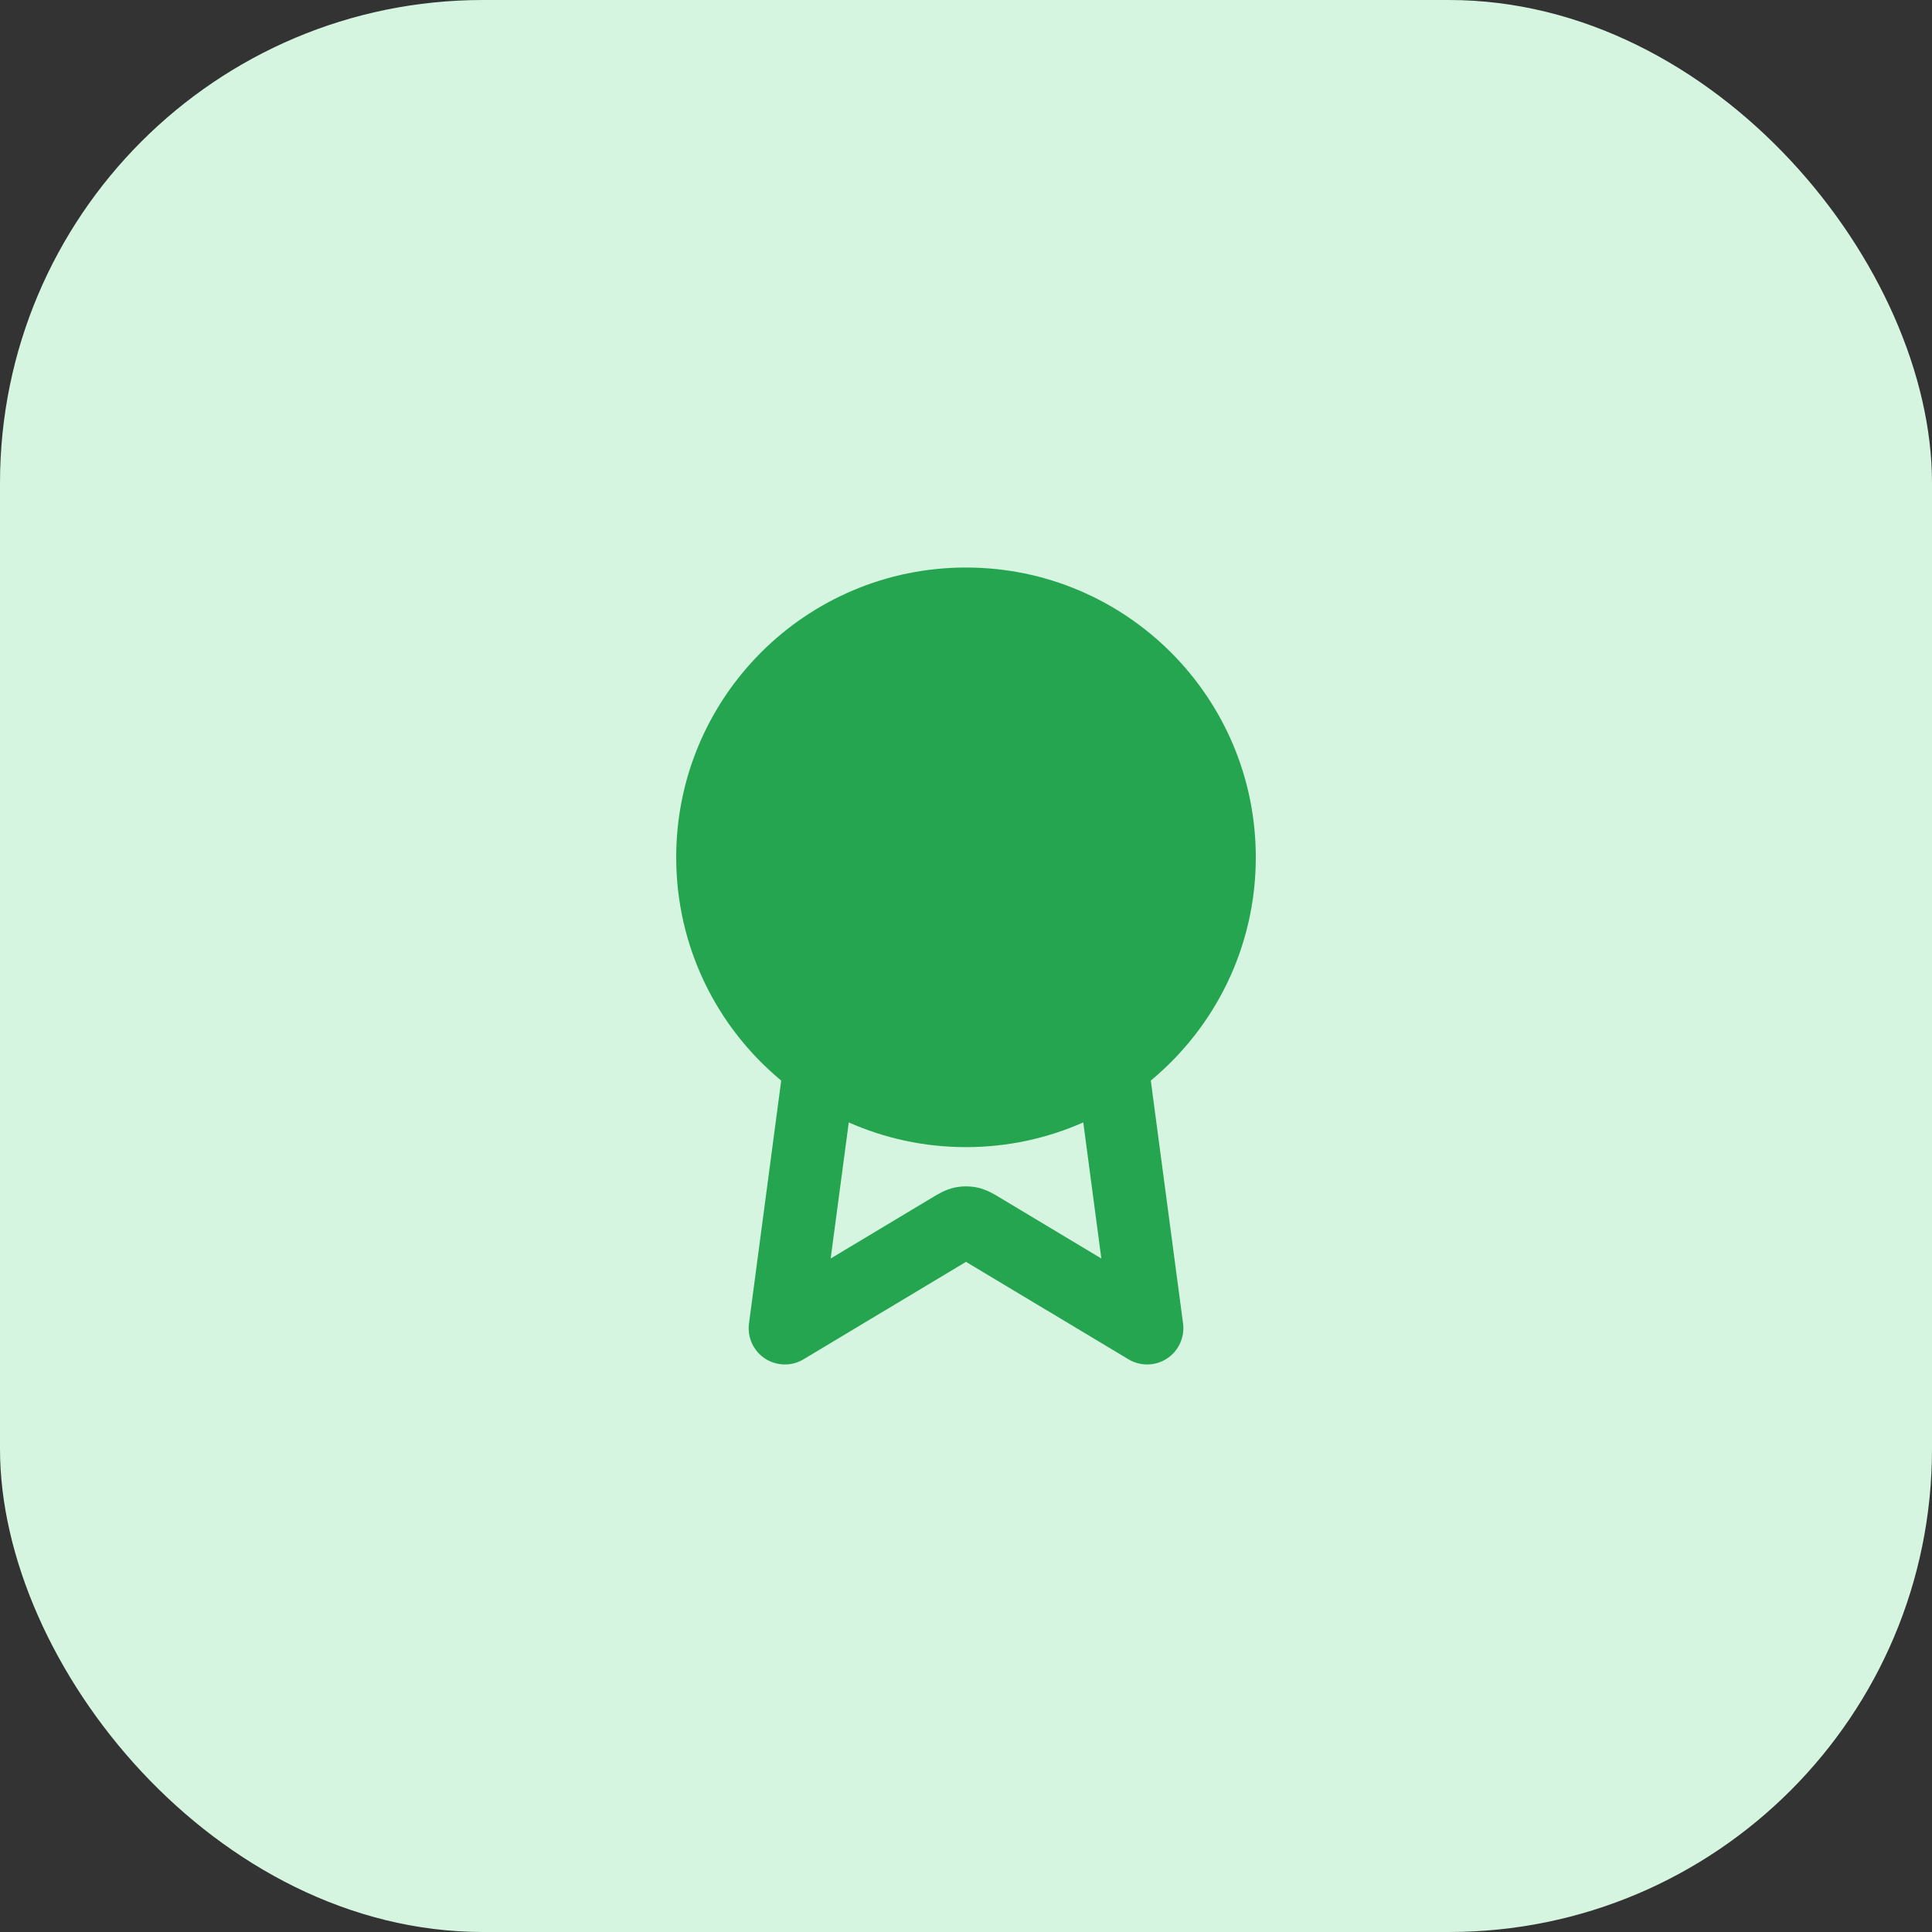
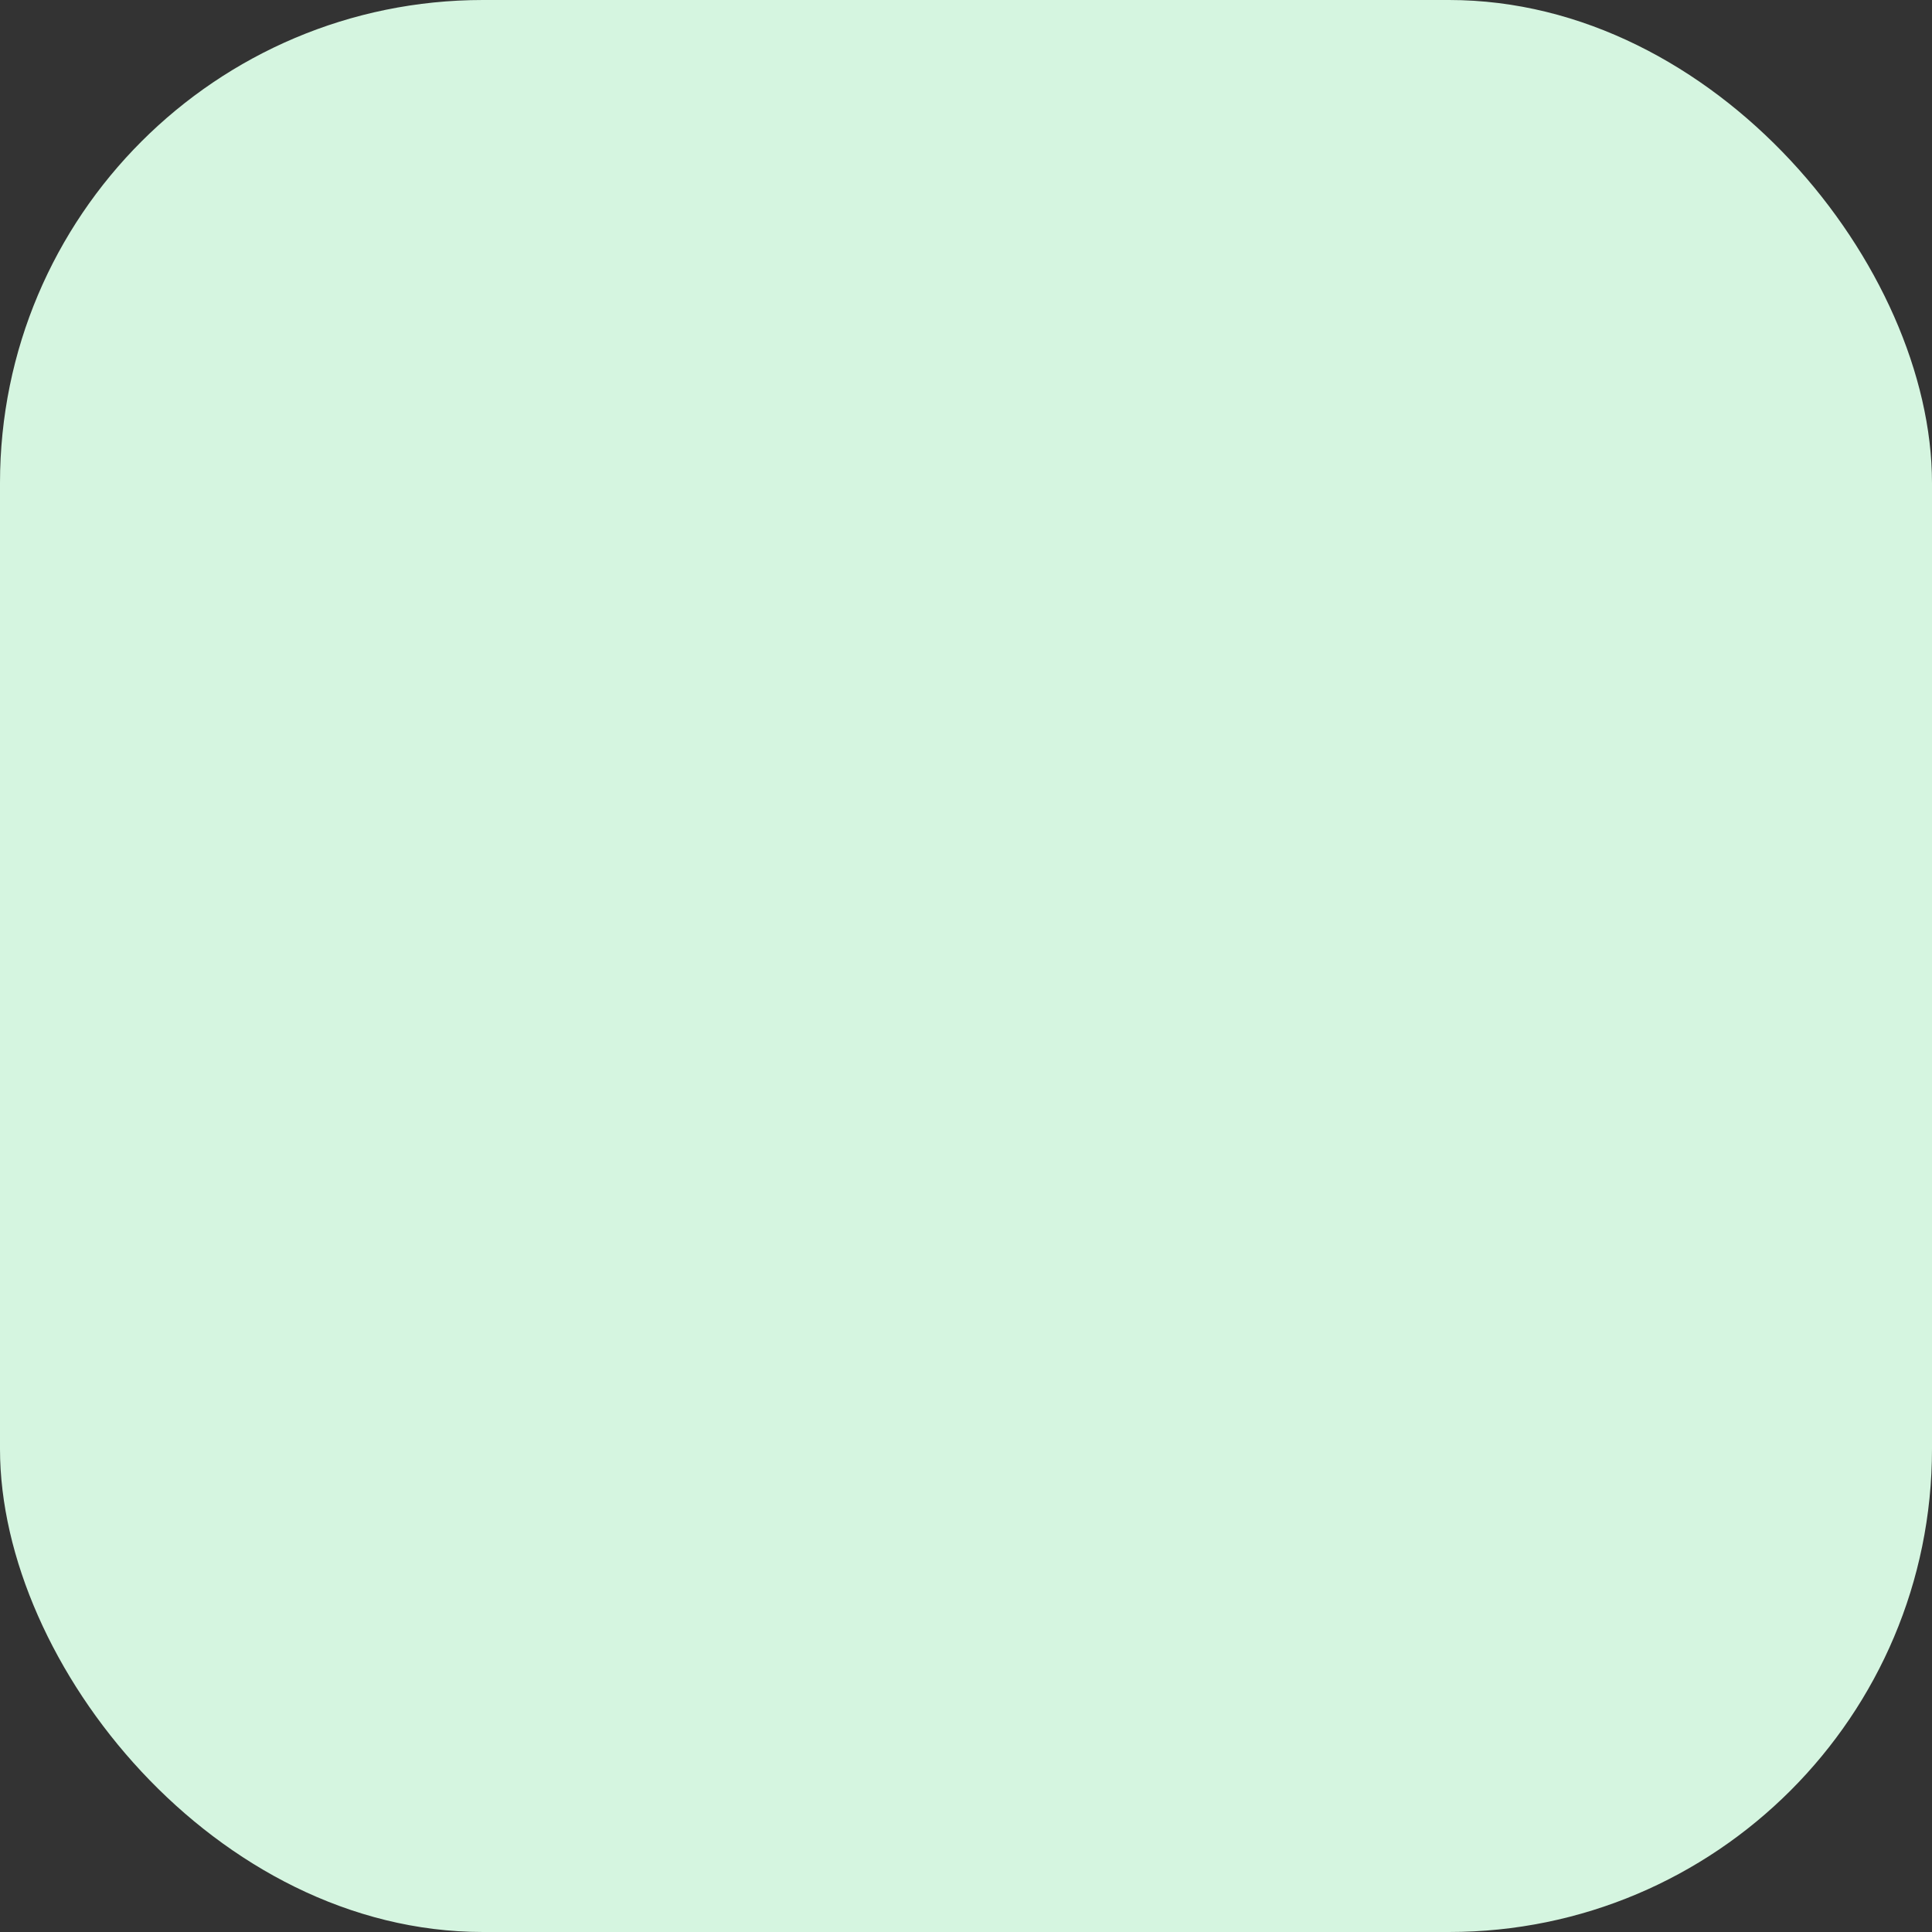
<svg xmlns="http://www.w3.org/2000/svg" width="40" height="40" viewBox="0 0 40 40" fill="none">
  <rect x="0" y="0" width="40" height="40" fill="#333333" stroke="none" />
  <rect width="40" height="40" rx="10" fill="#D5F5E0" />
-   <path fill-rule="evenodd" clip-rule="evenodd" d="M20 11.75C16.686 11.75 14 14.436 14 17.75C14 19.61 14.846 21.272 16.174 22.372L15.507 27.401C15.469 27.687 15.598 27.969 15.838 28.127C16.079 28.285 16.389 28.291 16.636 28.143L20 26.125L23.364 28.143C23.611 28.291 23.921 28.285 24.162 28.127C24.402 27.969 24.531 27.687 24.494 27.401L23.826 22.372C25.154 21.271 26 19.61 26 17.75C26 14.436 23.314 11.75 20 11.75ZM17.573 23.239C18.315 23.567 19.136 23.75 20 23.75C20.864 23.75 21.686 23.567 22.428 23.238L22.802 26.056L20.695 24.792L20.673 24.779C20.594 24.73 20.43 24.63 20.241 24.588C20.082 24.554 19.918 24.554 19.759 24.588C19.57 24.63 19.406 24.73 19.327 24.779L19.305 24.792L17.198 26.056L17.573 23.239Z" fill="#26A551" />
</svg>